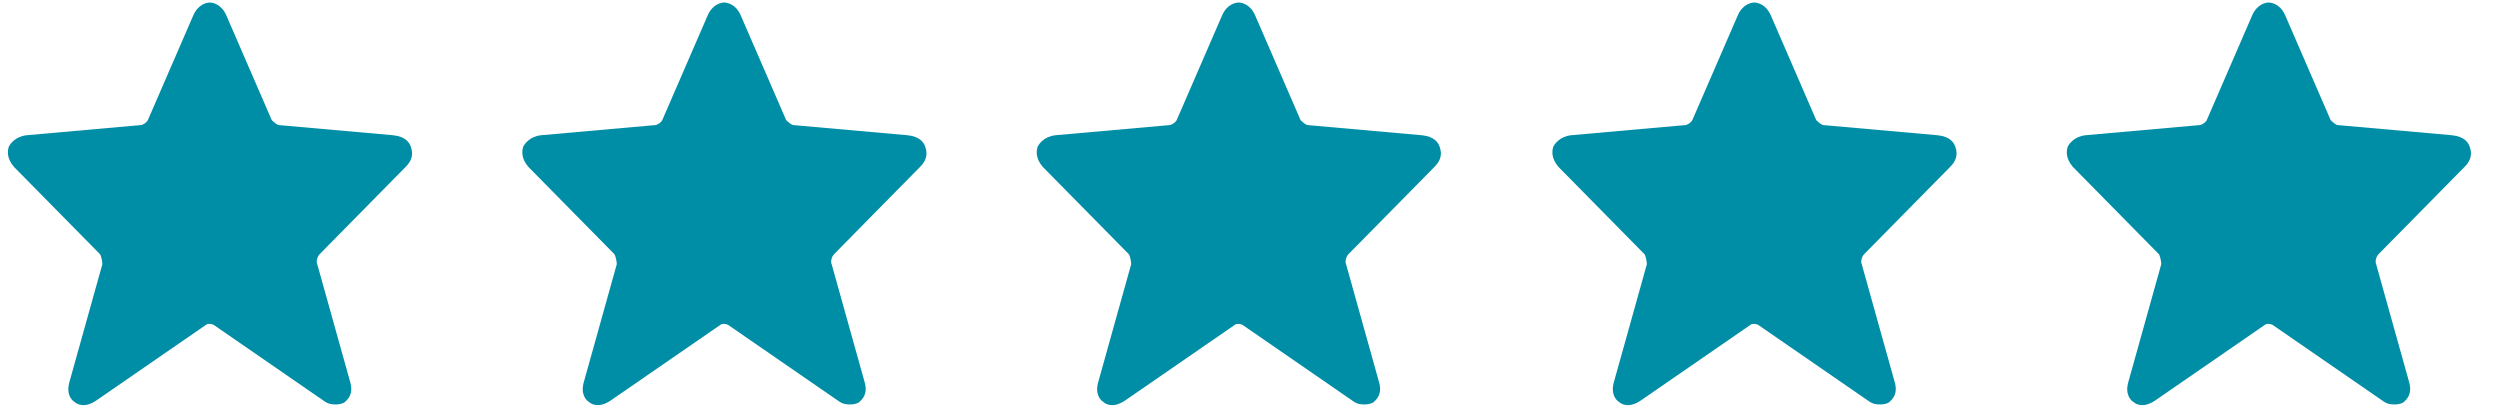
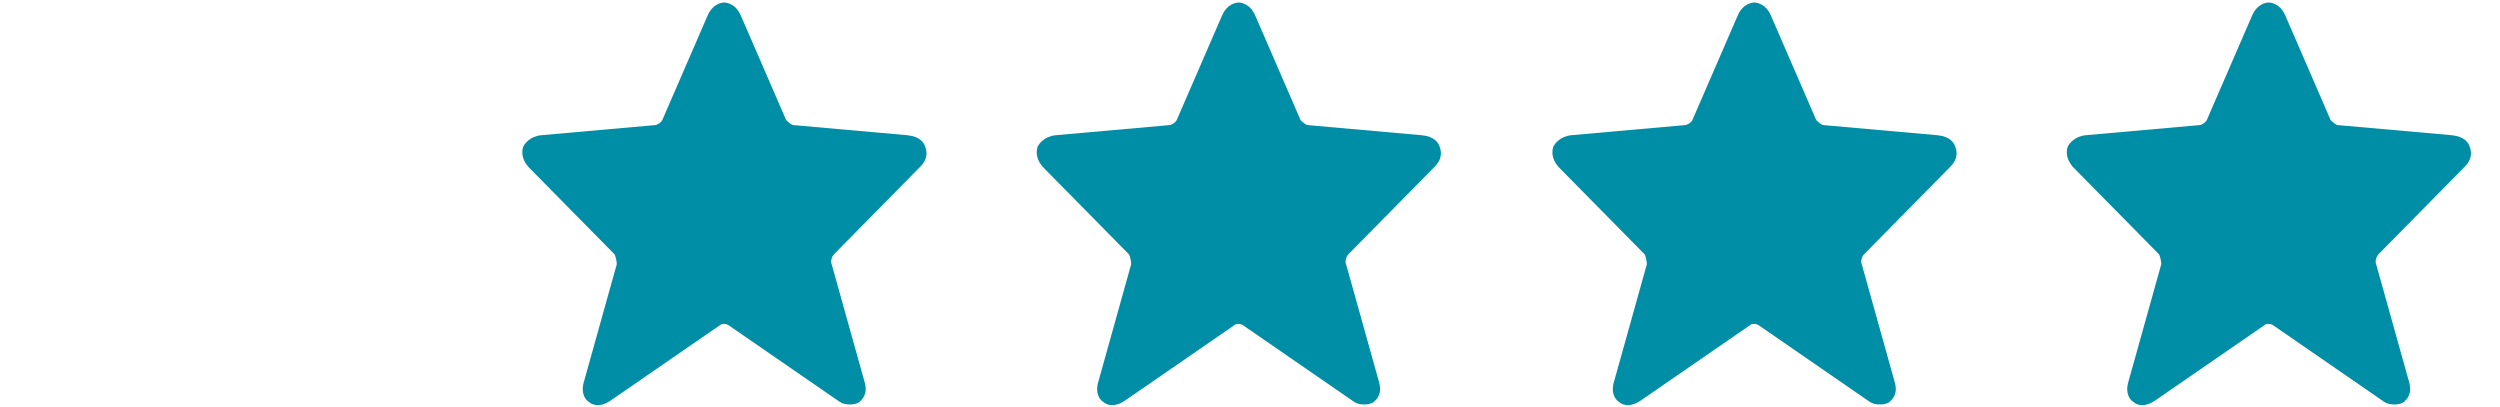
<svg xmlns="http://www.w3.org/2000/svg" version="1.1" id="Layer_1" x="0px" y="0px" viewBox="0 0 197.8 32.2" style="enable-background:new 0 0 197.8 32.2;" xml:space="preserve">
  <style type="text/css">
	.st0{fill:#008EA7;}
</style>
  <path class="st0" d="M72.8,13.2c0.7-0.7,0.5-1.3,0.4-1.6s-0.4-0.8-1.4-0.9l-9-0.8c-0.2,0-0.5-0.3-0.6-0.4l-3.6-8.3  c-0.4-0.9-1.1-1-1.3-1s-0.9,0.1-1.3,1l-3.6,8.3c-0.1,0.2-0.4,0.4-0.6,0.4l-9,0.8c-0.9,0.1-1.3,0.7-1.4,0.9c-0.1,0.3-0.2,0.9,0.4,1.6  l6.8,6.9c0.1,0.1,0.2,0.6,0.2,0.8l-2.6,9.3c-0.3,1,0.2,1.5,0.4,1.6c0.2,0.2,0.8,0.5,1.7-0.1l8.7-6c0.1-0.1,0.4-0.1,0.6,0l8.7,6  c0.4,0.3,0.7,0.3,1,0.3s0.6-0.1,0.7-0.2c0.2-0.2,0.7-0.6,0.4-1.6l-2.6-9.3c-0.1-0.2,0-0.6,0.2-0.8L72.8,13.2z" />
-   <path class="st0" d="M32.1,13.2c0.7-0.7,0.5-1.3,0.4-1.6s-0.4-0.8-1.4-0.9l-9-0.8c-0.2,0-0.5-0.3-0.6-0.4l-3.6-8.3  c-0.4-0.9-1.1-1-1.3-1s-0.9,0.1-1.3,1l-3.6,8.3c-0.1,0.2-0.4,0.4-0.6,0.4l-9,0.8c-0.9,0.1-1.3,0.7-1.4,0.9c-0.1,0.3-0.2,0.9,0.4,1.6  l6.8,6.9c0.1,0.1,0.2,0.6,0.2,0.8l-2.6,9.3c-0.3,1,0.2,1.5,0.4,1.6c0.2,0.2,0.8,0.5,1.7-0.1l8.7-6c0.1-0.1,0.4-0.1,0.6,0l8.7,6  c0.4,0.3,0.7,0.3,1,0.3s0.6-0.1,0.7-0.2c0.2-0.2,0.7-0.6,0.4-1.6l-2.6-9.3c-0.1-0.2,0-0.6,0.2-0.8L32.1,13.2z" />
  <path class="st0" d="M113.5,13.2c0.7-0.7,0.5-1.3,0.4-1.6s-0.4-0.8-1.4-0.9l-9-0.8c-0.2,0-0.5-0.3-0.6-0.4l-3.6-8.3  c-0.4-0.9-1.1-1-1.3-1s-0.9,0.1-1.3,1l-3.6,8.3c-0.1,0.2-0.4,0.4-0.6,0.4l-9,0.8c-0.9,0.1-1.3,0.7-1.4,0.9c-0.1,0.3-0.2,0.9,0.4,1.6  l6.8,6.9c0.1,0.1,0.2,0.6,0.2,0.8l-2.6,9.3c-0.3,1,0.2,1.5,0.4,1.6c0.2,0.2,0.8,0.5,1.7-0.1l8.7-6c0.1-0.1,0.4-0.1,0.6,0l8.7,6  c0.4,0.3,0.7,0.3,1,0.3s0.6-0.1,0.7-0.2c0.2-0.2,0.7-0.6,0.4-1.6l-2.6-9.3c-0.1-0.2,0-0.6,0.2-0.8L113.5,13.2z" />
  <path class="st0" d="M154.3,13.2c0.7-0.7,0.5-1.3,0.4-1.6s-0.4-0.8-1.4-0.9l-9-0.8c-0.2,0-0.5-0.3-0.6-0.4l-3.6-8.3  c-0.4-0.9-1.1-1-1.3-1s-0.9,0.1-1.3,1l-3.6,8.3c-0.1,0.2-0.4,0.4-0.6,0.4l-9,0.8c-0.9,0.1-1.3,0.7-1.4,0.9c-0.1,0.3-0.2,0.9,0.4,1.6  l6.8,6.9c0.1,0.1,0.2,0.6,0.2,0.8l-2.6,9.3c-0.3,1,0.2,1.5,0.4,1.6c0.2,0.2,0.8,0.5,1.7-0.1l8.7-6c0.1-0.1,0.4-0.1,0.6,0l8.7,6  c0.4,0.3,0.7,0.3,1,0.3s0.6-0.1,0.7-0.2c0.2-0.2,0.7-0.6,0.4-1.6l-2.6-9.3c-0.1-0.2,0-0.6,0.2-0.8L154.3,13.2z" />
  <path class="st0" d="M195,13.2c0.7-0.7,0.5-1.3,0.4-1.6s-0.4-0.8-1.4-0.9l-9-0.8c-0.2,0-0.5-0.3-0.6-0.4l-3.6-8.3  c-0.4-0.9-1.1-1-1.3-1s-0.9,0.1-1.3,1l-3.6,8.3c-0.1,0.2-0.4,0.4-0.6,0.4l-9,0.8c-0.9,0.1-1.3,0.7-1.4,0.9c-0.1,0.3-0.2,0.9,0.4,1.6  l6.8,6.9c0.1,0.1,0.2,0.6,0.2,0.8l-2.6,9.3c-0.3,1,0.2,1.5,0.4,1.6c0.2,0.2,0.8,0.5,1.7-0.1l8.7-6c0.1-0.1,0.4-0.1,0.6,0l8.7,6  c0.4,0.3,0.7,0.3,1,0.3s0.6-0.1,0.7-0.2c0.2-0.2,0.7-0.6,0.4-1.6l-2.6-9.3c-0.1-0.2,0-0.6,0.2-0.8L195,13.2z" />
</svg>